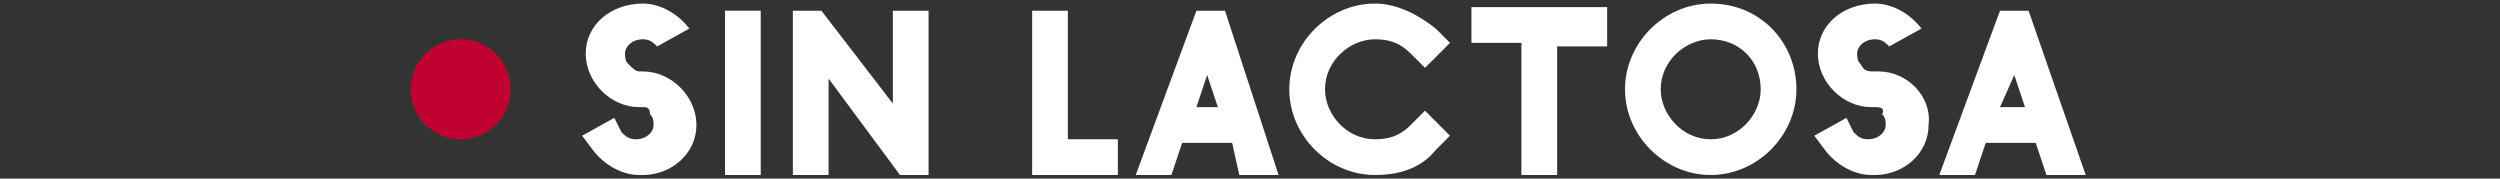
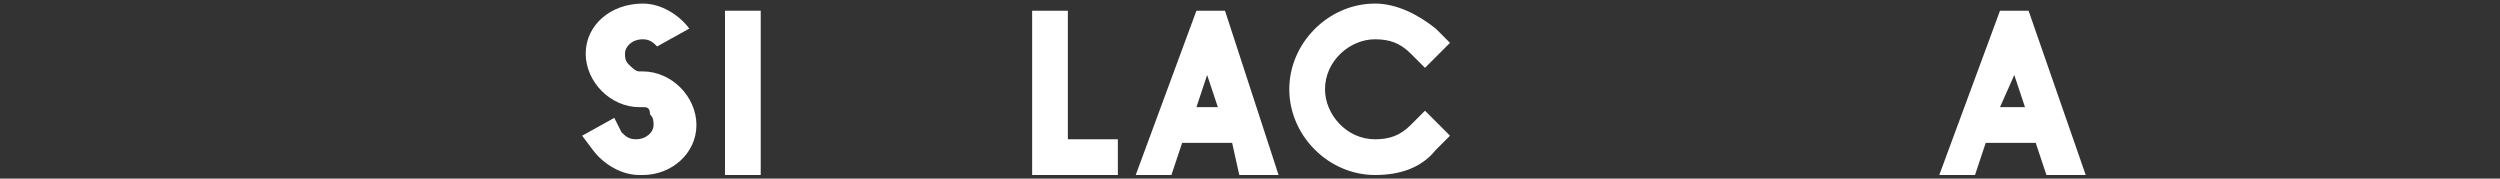
<svg xmlns="http://www.w3.org/2000/svg" version="1.1" id="Capa_1" x="0px" y="0px" viewBox="0 0 70 5" style="enable-background:new 0 0 70 5;" xml:space="preserve">
  <rect x="0" y="0" width="70" height="5" fill="#333333" stroke="none" />
  <style type="text/css"> .st0{fill:#FFFFFF;} .st1{fill:#C10230;} </style>
  <g>
    <g>
      <path class="st0" d="M19.5,3.5c0,0.8-0.7,1.4-1.5,1.4c0,0,0,0-0.1,0c-0.5,0-1-0.3-1.3-0.7l-0.3-0.4l0.9-0.5l0.2,0.4 c0.1,0.1,0.2,0.2,0.4,0.2c0.3,0,0.5-0.2,0.5-0.4c0-0.1,0-0.2-0.1-0.3C18.2,3,18.1,3,18,3l-0.1,0c-0.8,0-1.5-0.7-1.5-1.5 c0-0.8,0.7-1.4,1.6-1.4c0.5,0,1,0.3,1.3,0.7l-0.9,0.5c-0.1-0.1-0.2-0.2-0.4-0.2c-0.3,0-0.5,0.2-0.5,0.4c0,0.1,0,0.2,0.1,0.3 S17.8,2,17.9,2L18,2C18.8,2,19.5,2.7,19.5,3.5z" />
      <path class="st0" d="M21.3,4.9h-1V0.3h1V4.9z" />
-       <path class="st0" d="M25,0.3h1v4.6h-0.8l-2-2.7v2.7h-1V0.3h0.8L25,2.9V0.3z" />
      <path class="st0" d="M29.8,3.9h1.5v1h-2.4V0.3h1V3.9z" />
      <path class="st0" d="M35.8,4.9h-1.1L34.5,4h-1.4l-0.3,0.9h-1l1.7-4.6h0.8L35.8,4.9z M34.1,3l-0.3-0.9L33.5,3H34.1z" />
      <path class="st0" d="M39.9,3.1l0.7,0.7l-0.4,0.4c-0.4,0.5-1,0.7-1.7,0.7c-1.3,0-2.4-1.1-2.4-2.4c0-1.3,1.1-2.4,2.4-2.4 c0.6,0,1.2,0.3,1.7,0.7l0.4,0.4l-0.7,0.7l-0.4-0.4c-0.3-0.3-0.6-0.4-1-0.4c-0.7,0-1.4,0.6-1.4,1.4c0,0.7,0.6,1.4,1.4,1.4 c0.4,0,0.7-0.1,1-0.4L39.9,3.1z" />
-       <path class="st0" d="M45,0.3v1h-1.4v3.6h-1V1.2h-1.4v-1H45z" />
-       <path class="st0" d="M50.3,2.5c0,1.3-1.1,2.4-2.4,2.4c-1.3,0-2.4-1.1-2.4-2.4c0-1.3,1.1-2.4,2.4-2.4C49.3,0.1,50.3,1.2,50.3,2.5z M49.3,2.5c0-0.8-0.6-1.4-1.4-1.4c-0.7,0-1.4,0.6-1.4,1.4c0,0.7,0.6,1.4,1.4,1.4C48.7,3.9,49.3,3.2,49.3,2.5z" />
-       <path class="st0" d="M54,3.5c0,0.8-0.7,1.4-1.5,1.4c0,0,0,0-0.1,0c-0.5,0-1-0.3-1.3-0.7l-0.3-0.4l0.9-0.5l0.2,0.4 c0.1,0.1,0.2,0.2,0.4,0.2c0.3,0,0.5-0.2,0.5-0.4c0-0.1,0-0.2-0.1-0.3C52.8,3,52.6,3,52.5,3l-0.1,0c-0.8,0-1.5-0.7-1.5-1.5 c0-0.8,0.7-1.4,1.6-1.4c0.5,0,1,0.3,1.3,0.7l-0.9,0.5c-0.1-0.1-0.2-0.2-0.4-0.2c-0.3,0-0.5,0.2-0.5,0.4c0,0.1,0,0.2,0.1,0.3 C52.2,2,52.3,2,52.5,2l0.1,0C53.4,2,54.1,2.7,54,3.5z" />
      <path class="st0" d="M58.4,4.9h-1.1L57,4h-1.4l-0.3,0.9h-1L56,0.3h0.8L58.4,4.9z M56.7,3l-0.3-0.9L56,3H56.7z" />
    </g>
-     <circle class="st1" cx="12.9" cy="2.5" r="1.4" />
  </g>
</svg>